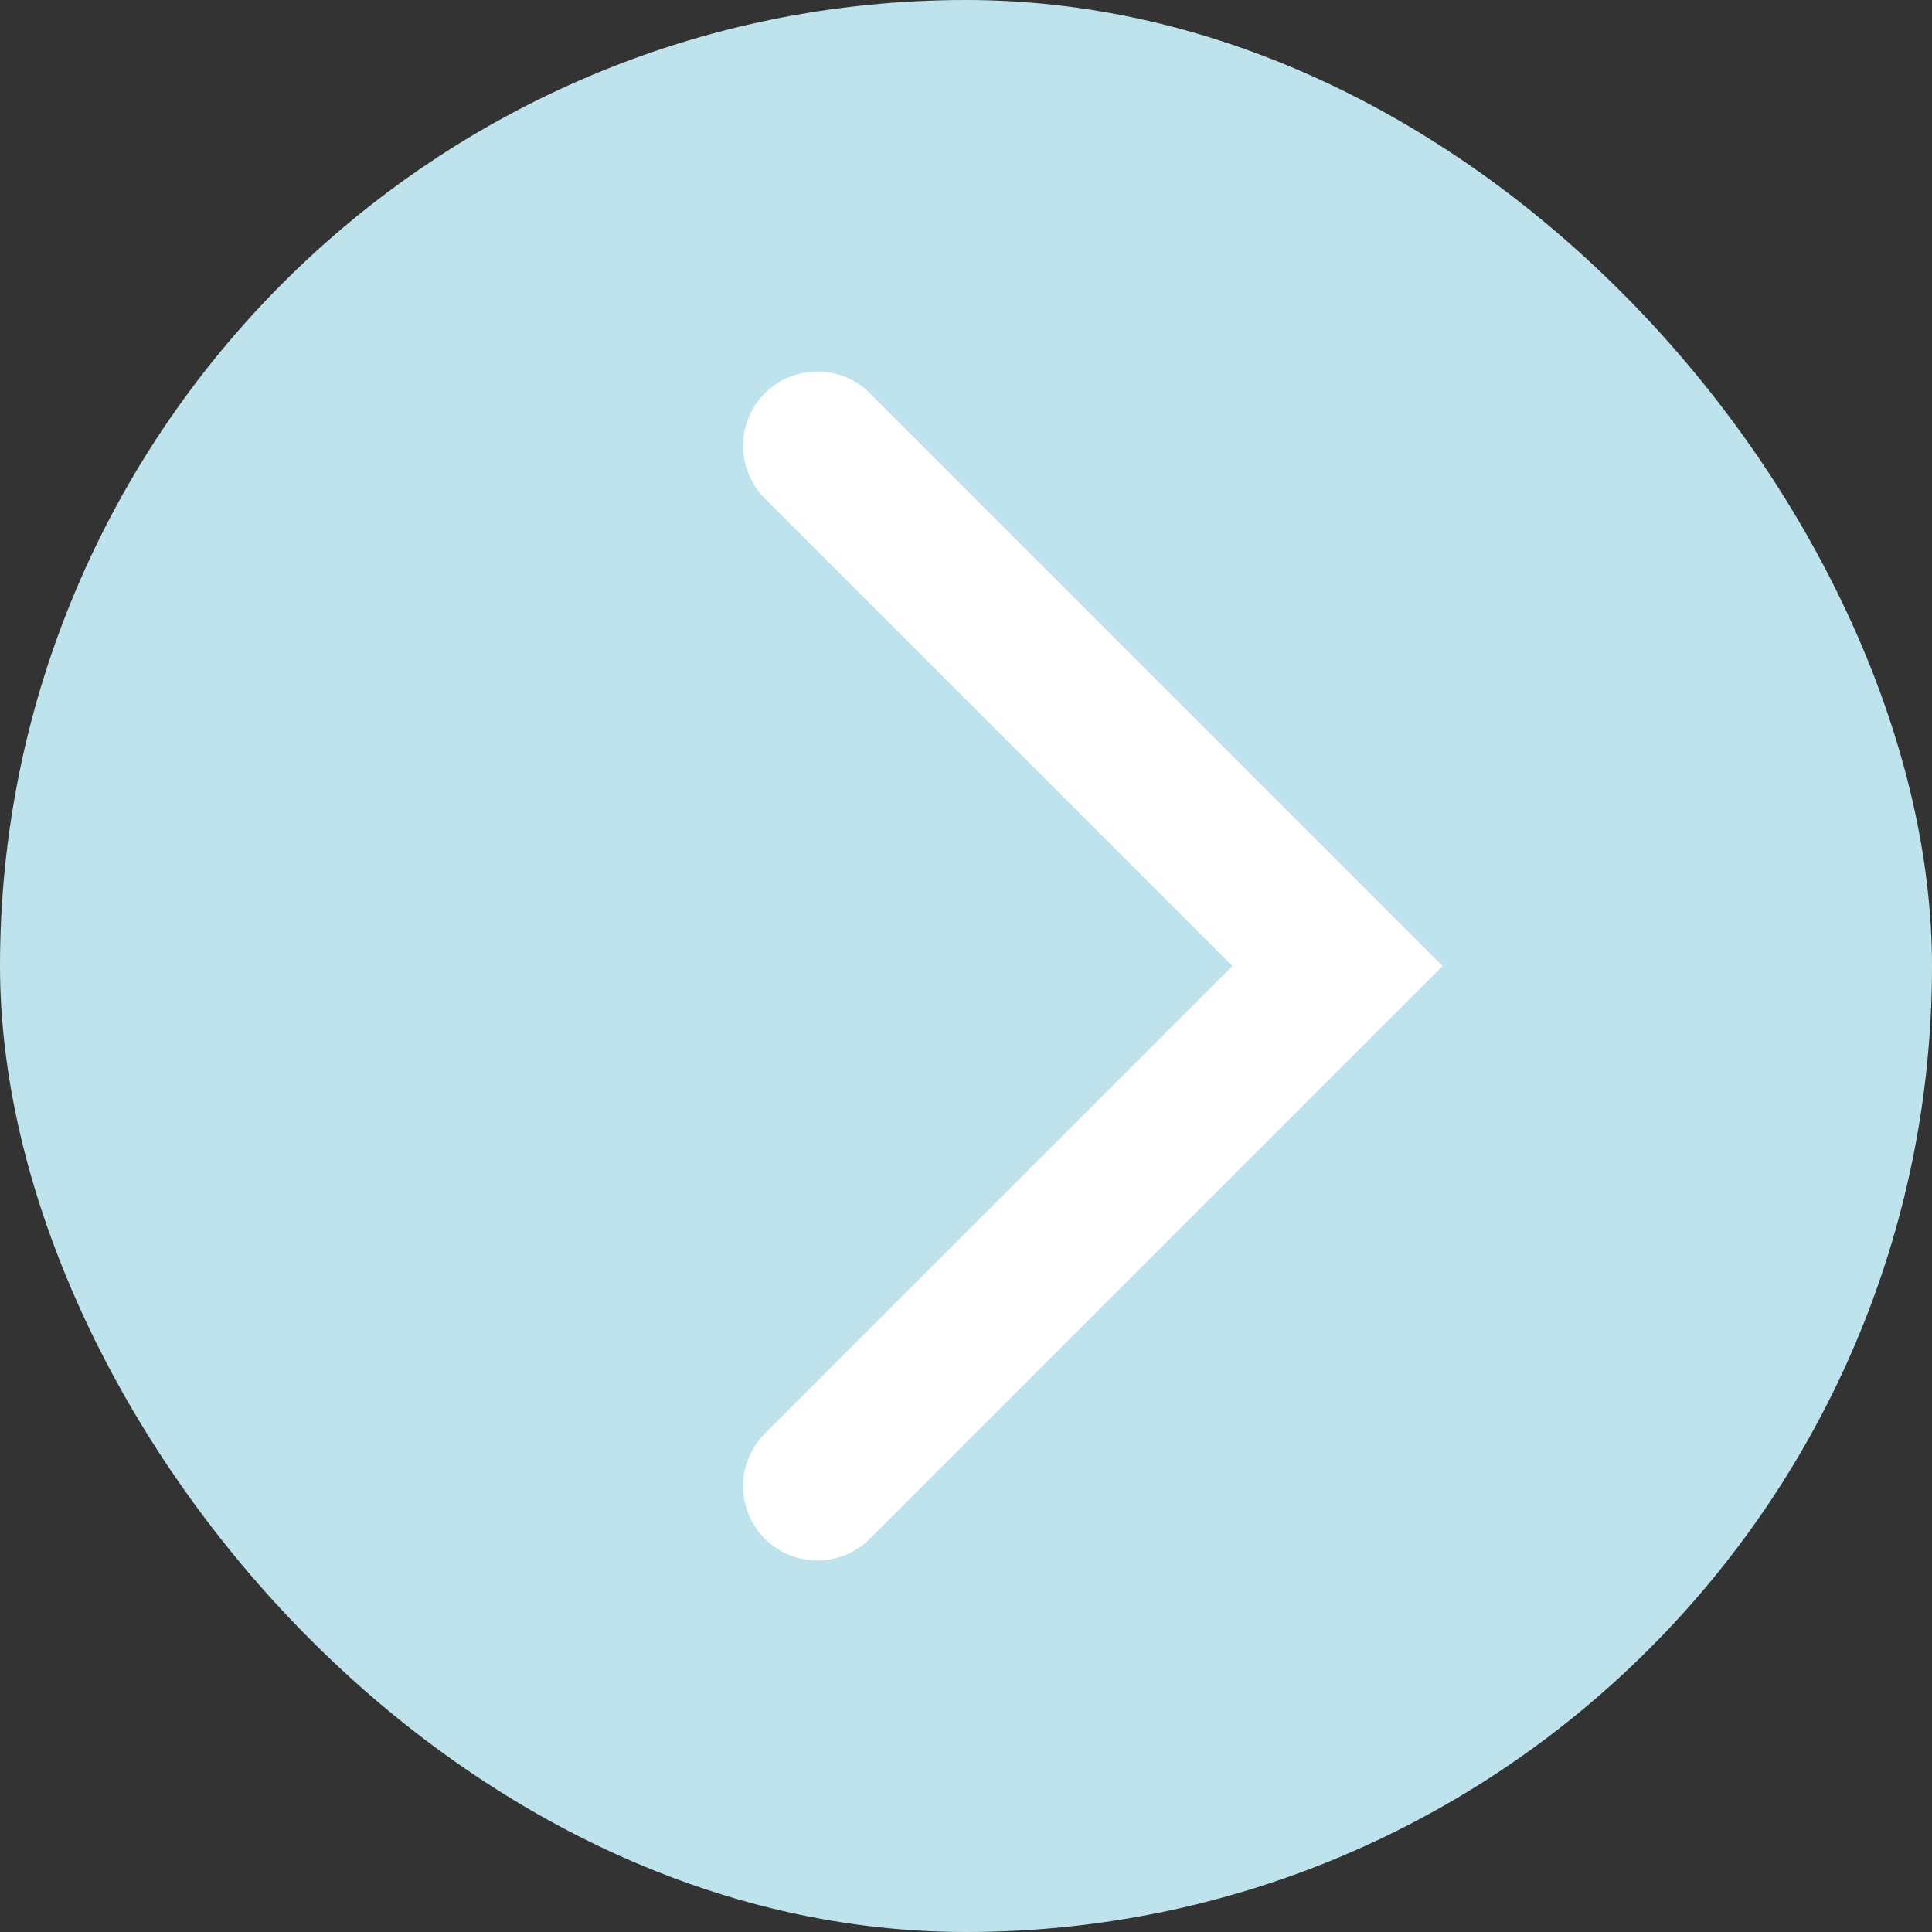
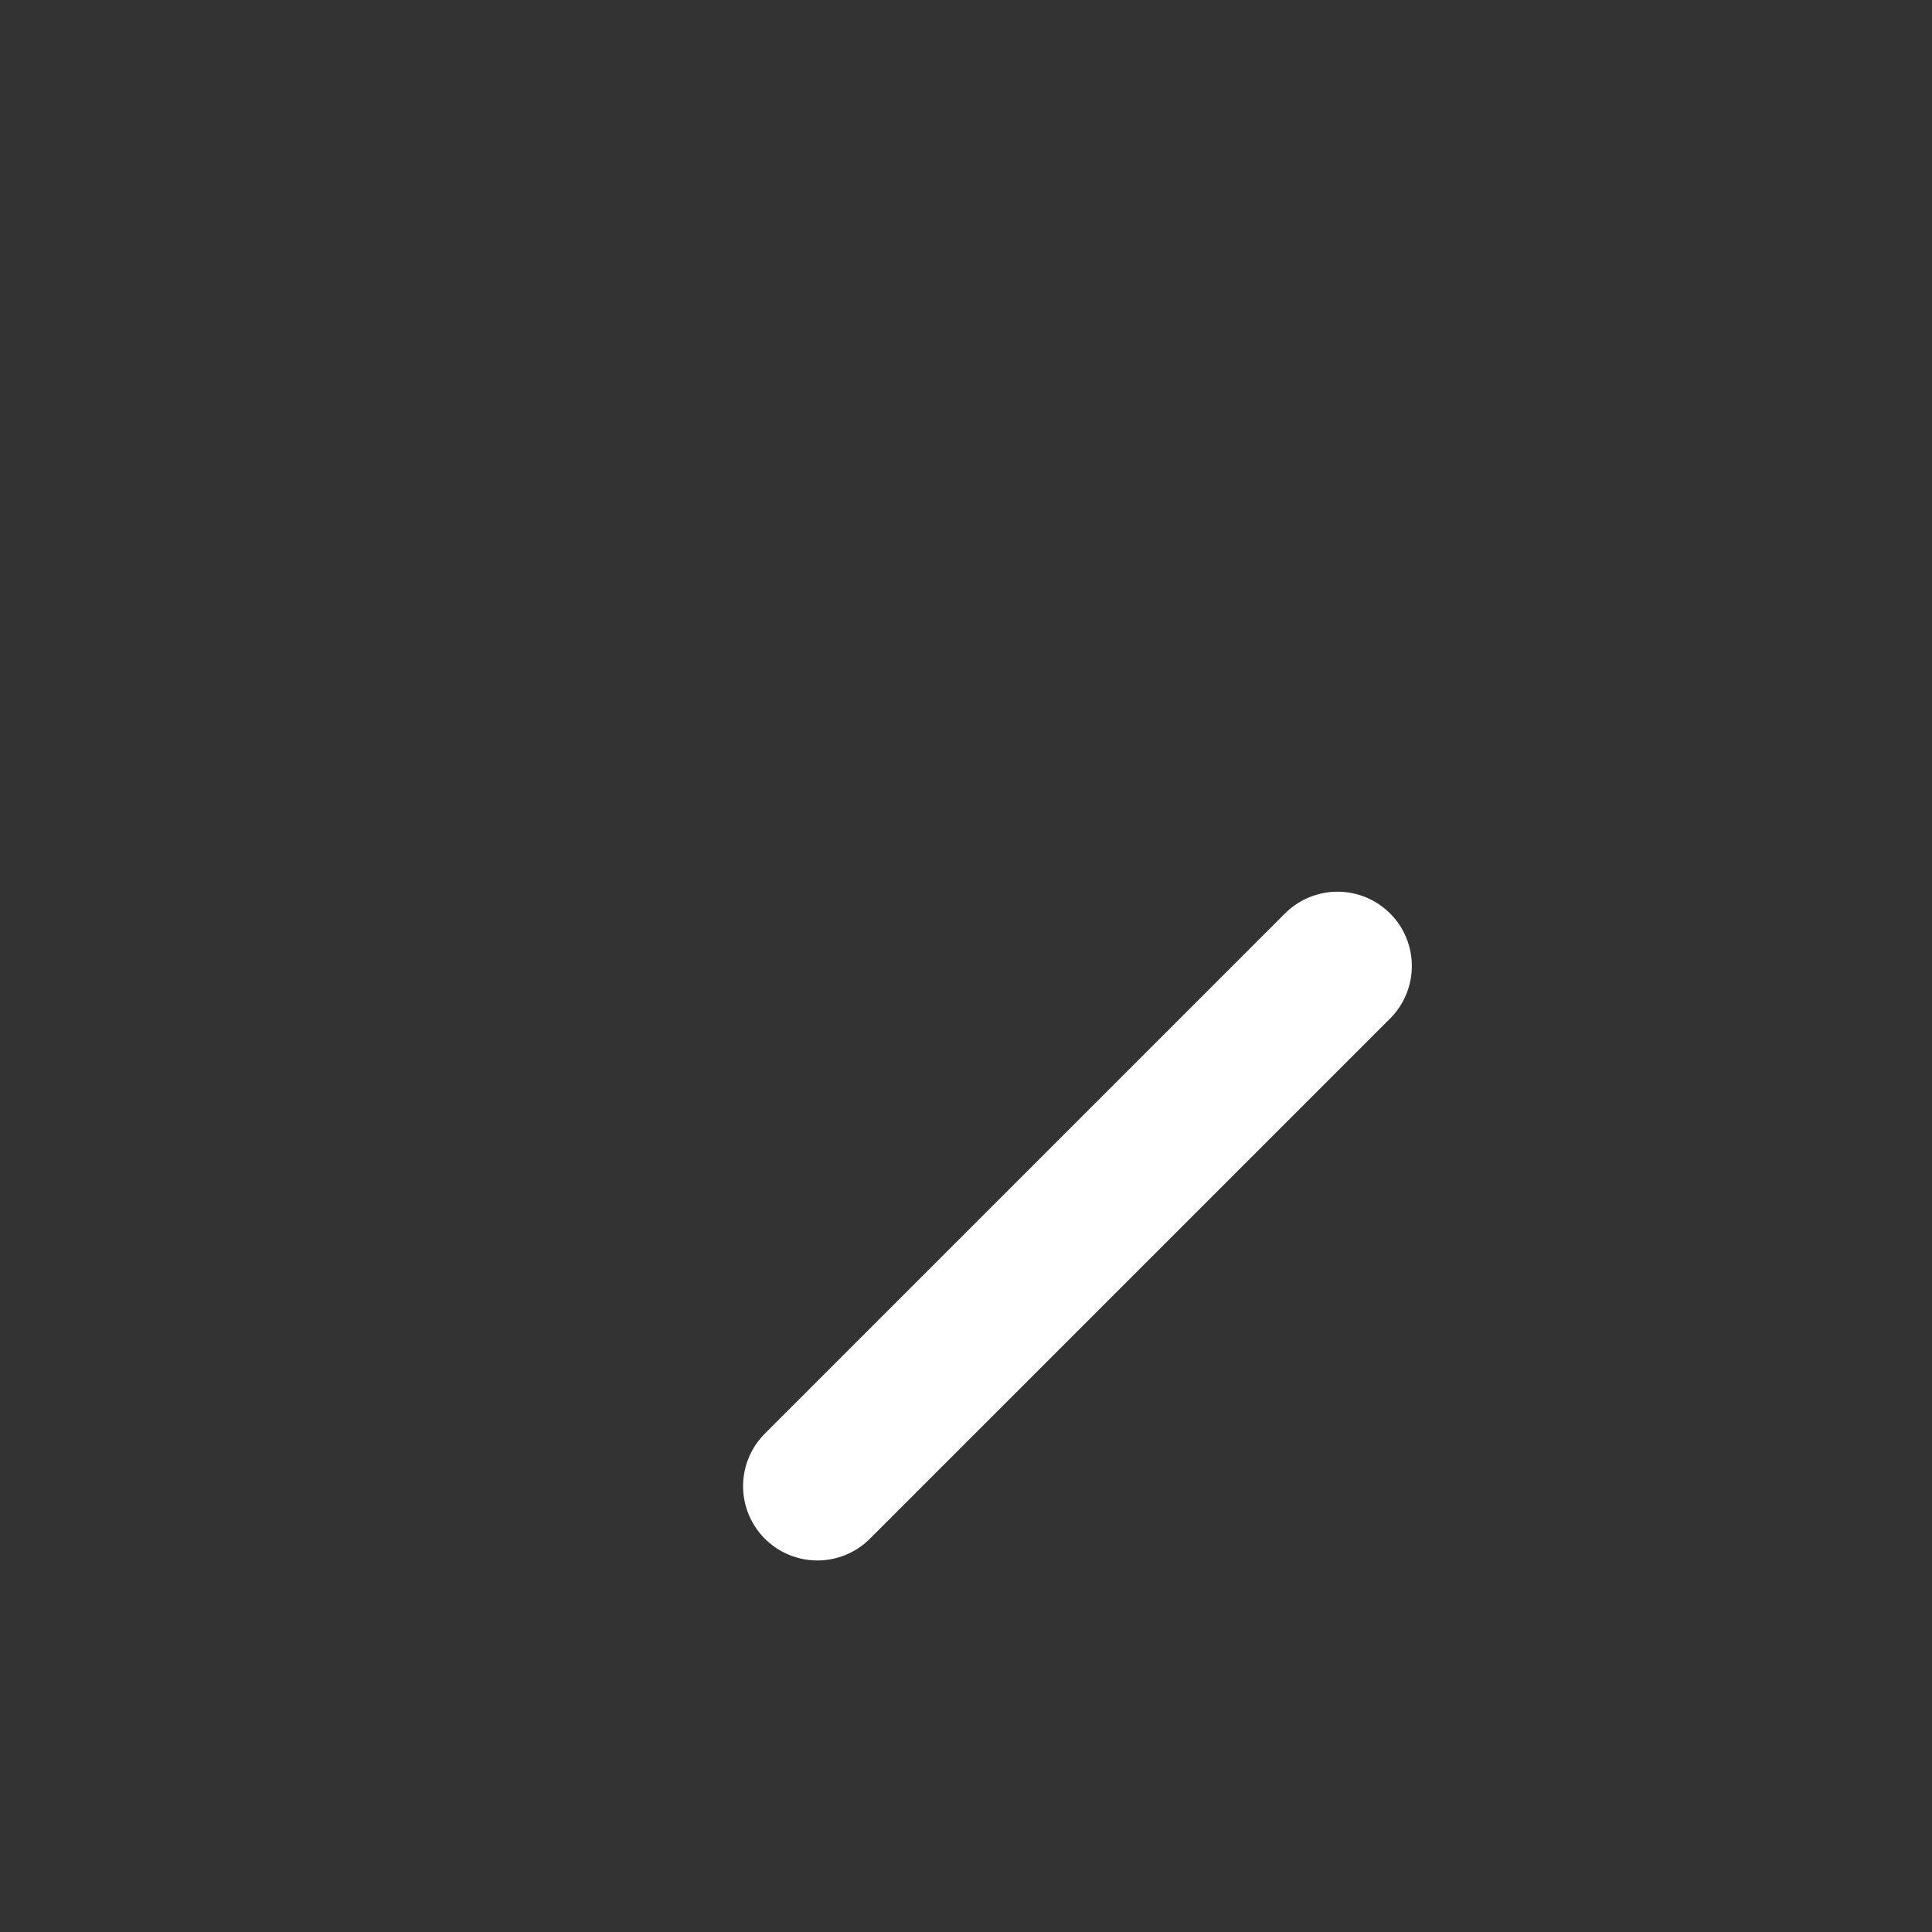
<svg xmlns="http://www.w3.org/2000/svg" width="39" height="39" viewBox="0 0 39 39" fill="none">
  <rect x="0" y="0" width="39" height="39" fill="#333333" stroke="none" />
-   <rect x="39" y="39" width="39" height="39" rx="19.5" transform="rotate(-180 39 39)" fill="#BEE3ED" />
-   <path d="M16.5 30L27 19.5L16.5 9" stroke="white" stroke-width="3" stroke-linecap="round" />
+   <path d="M16.5 30L27 19.5" stroke="white" stroke-width="3" stroke-linecap="round" />
</svg>